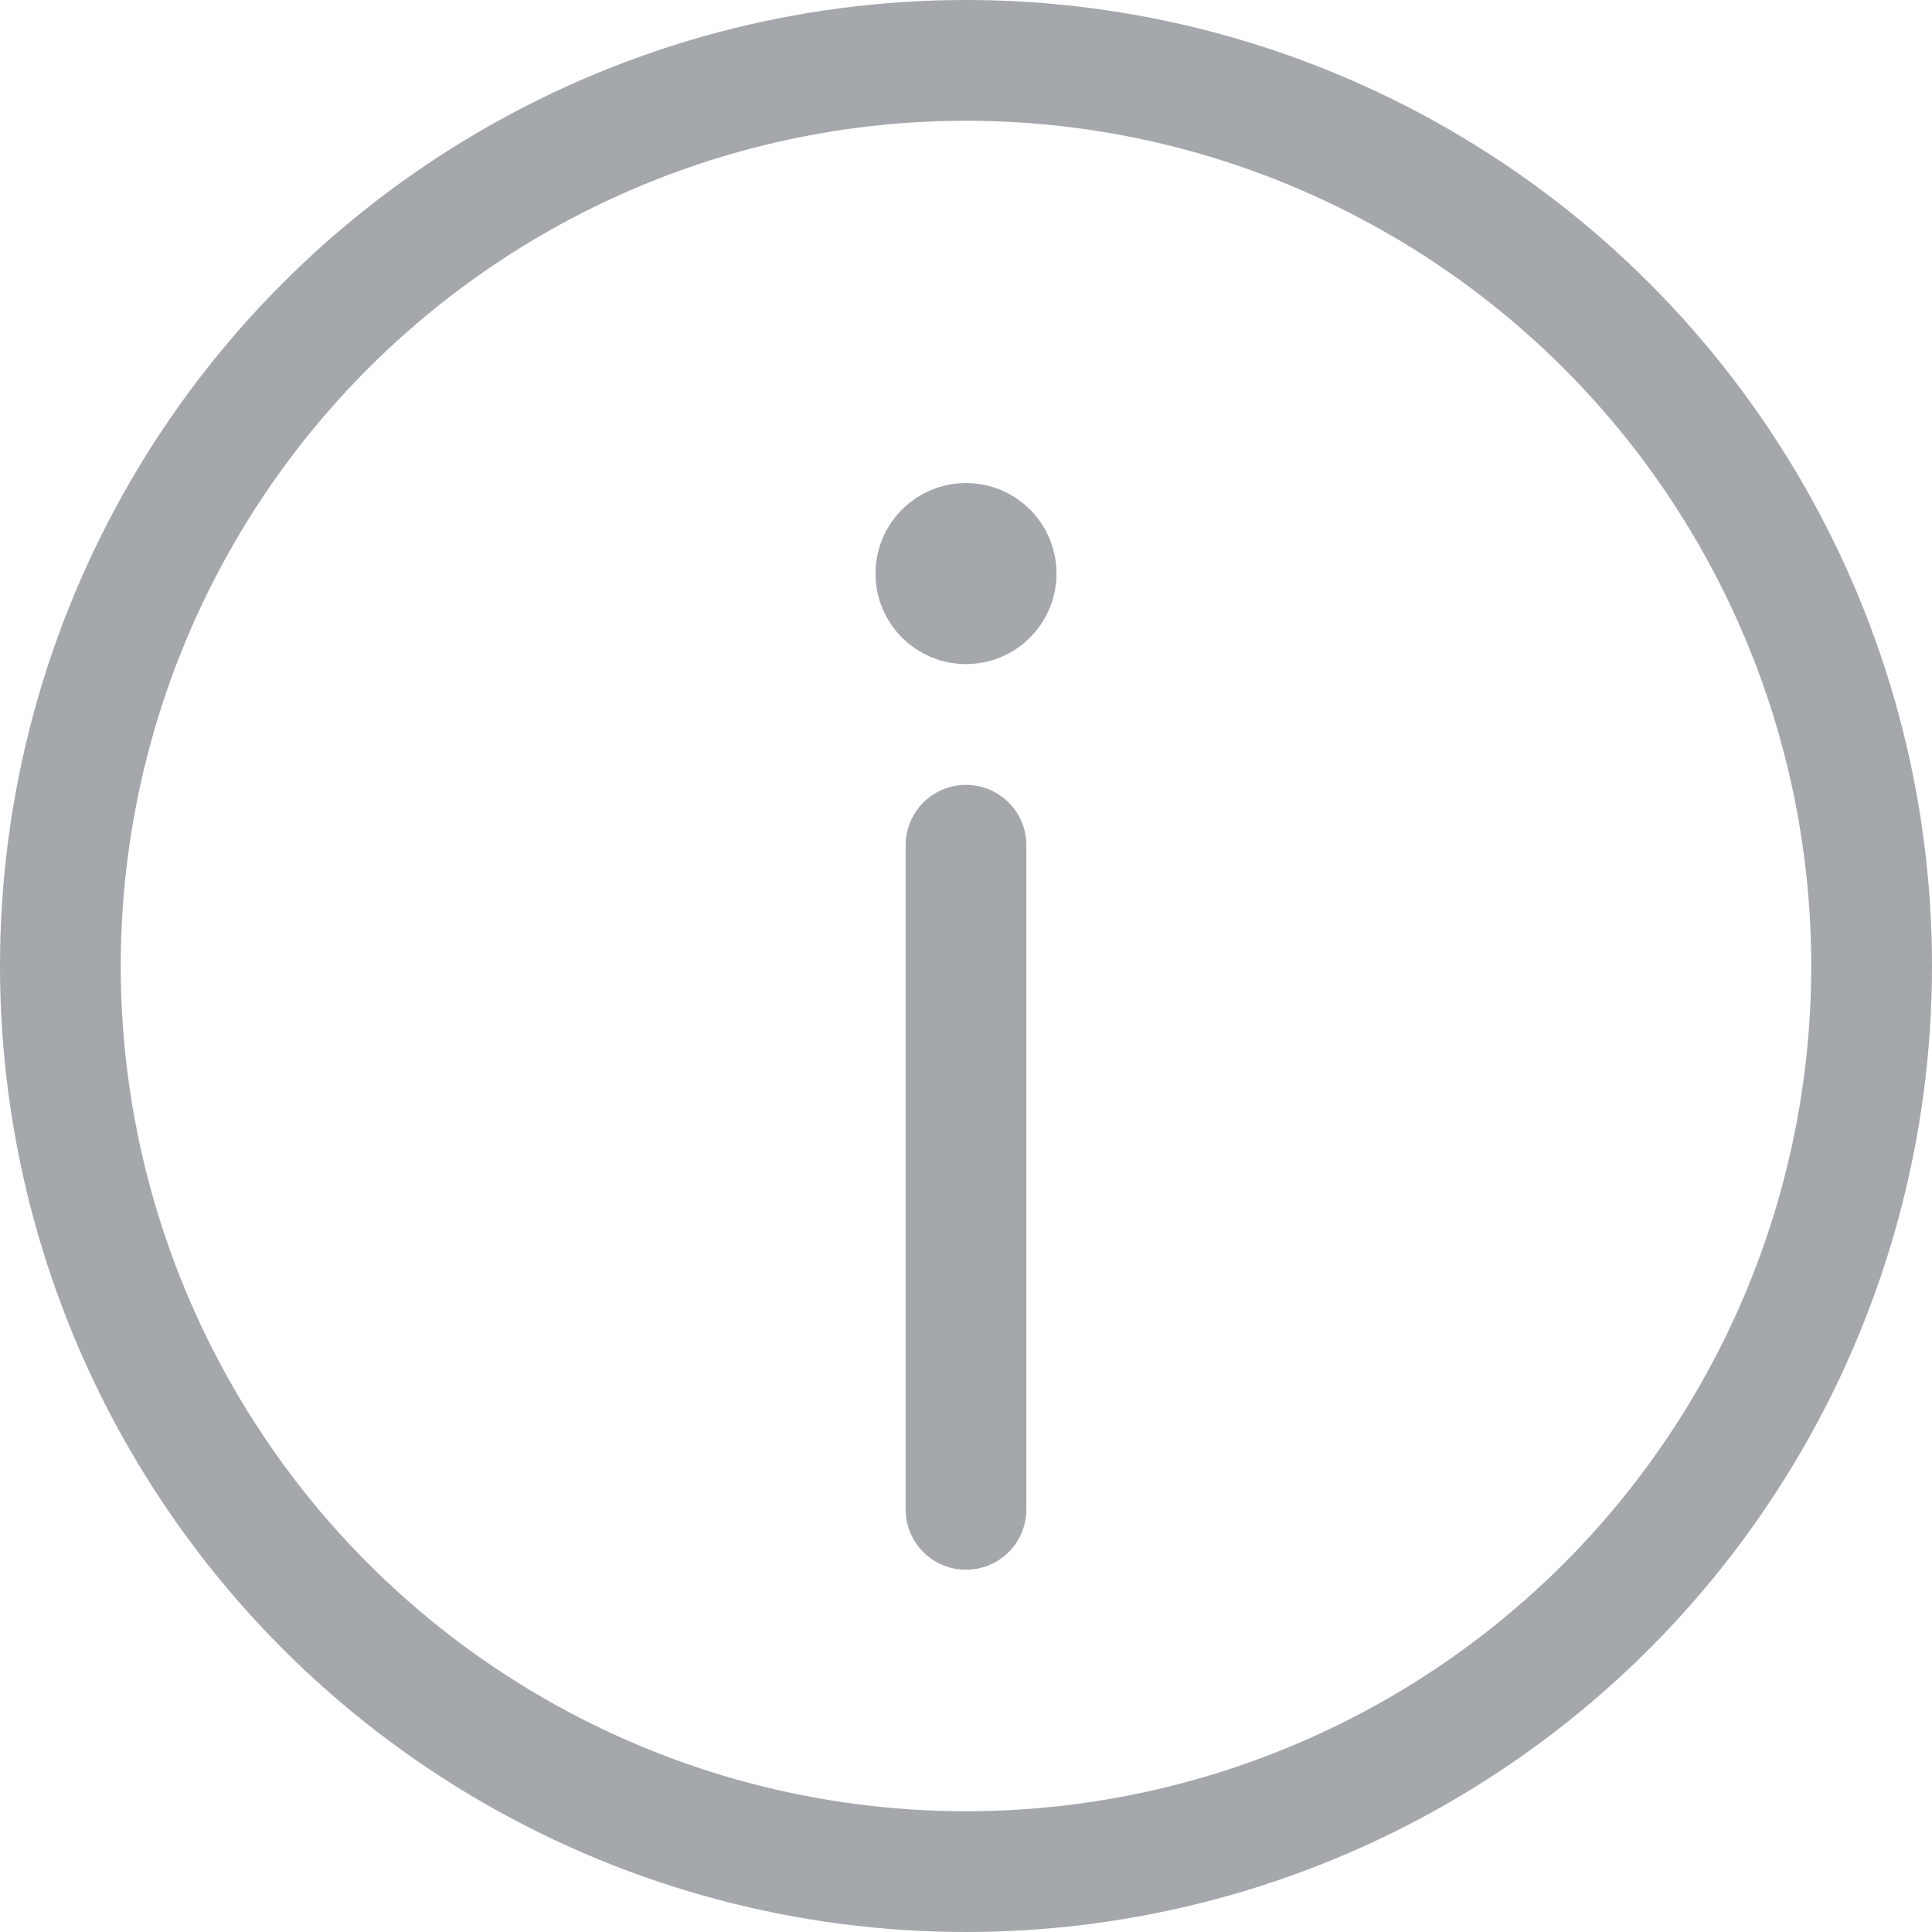
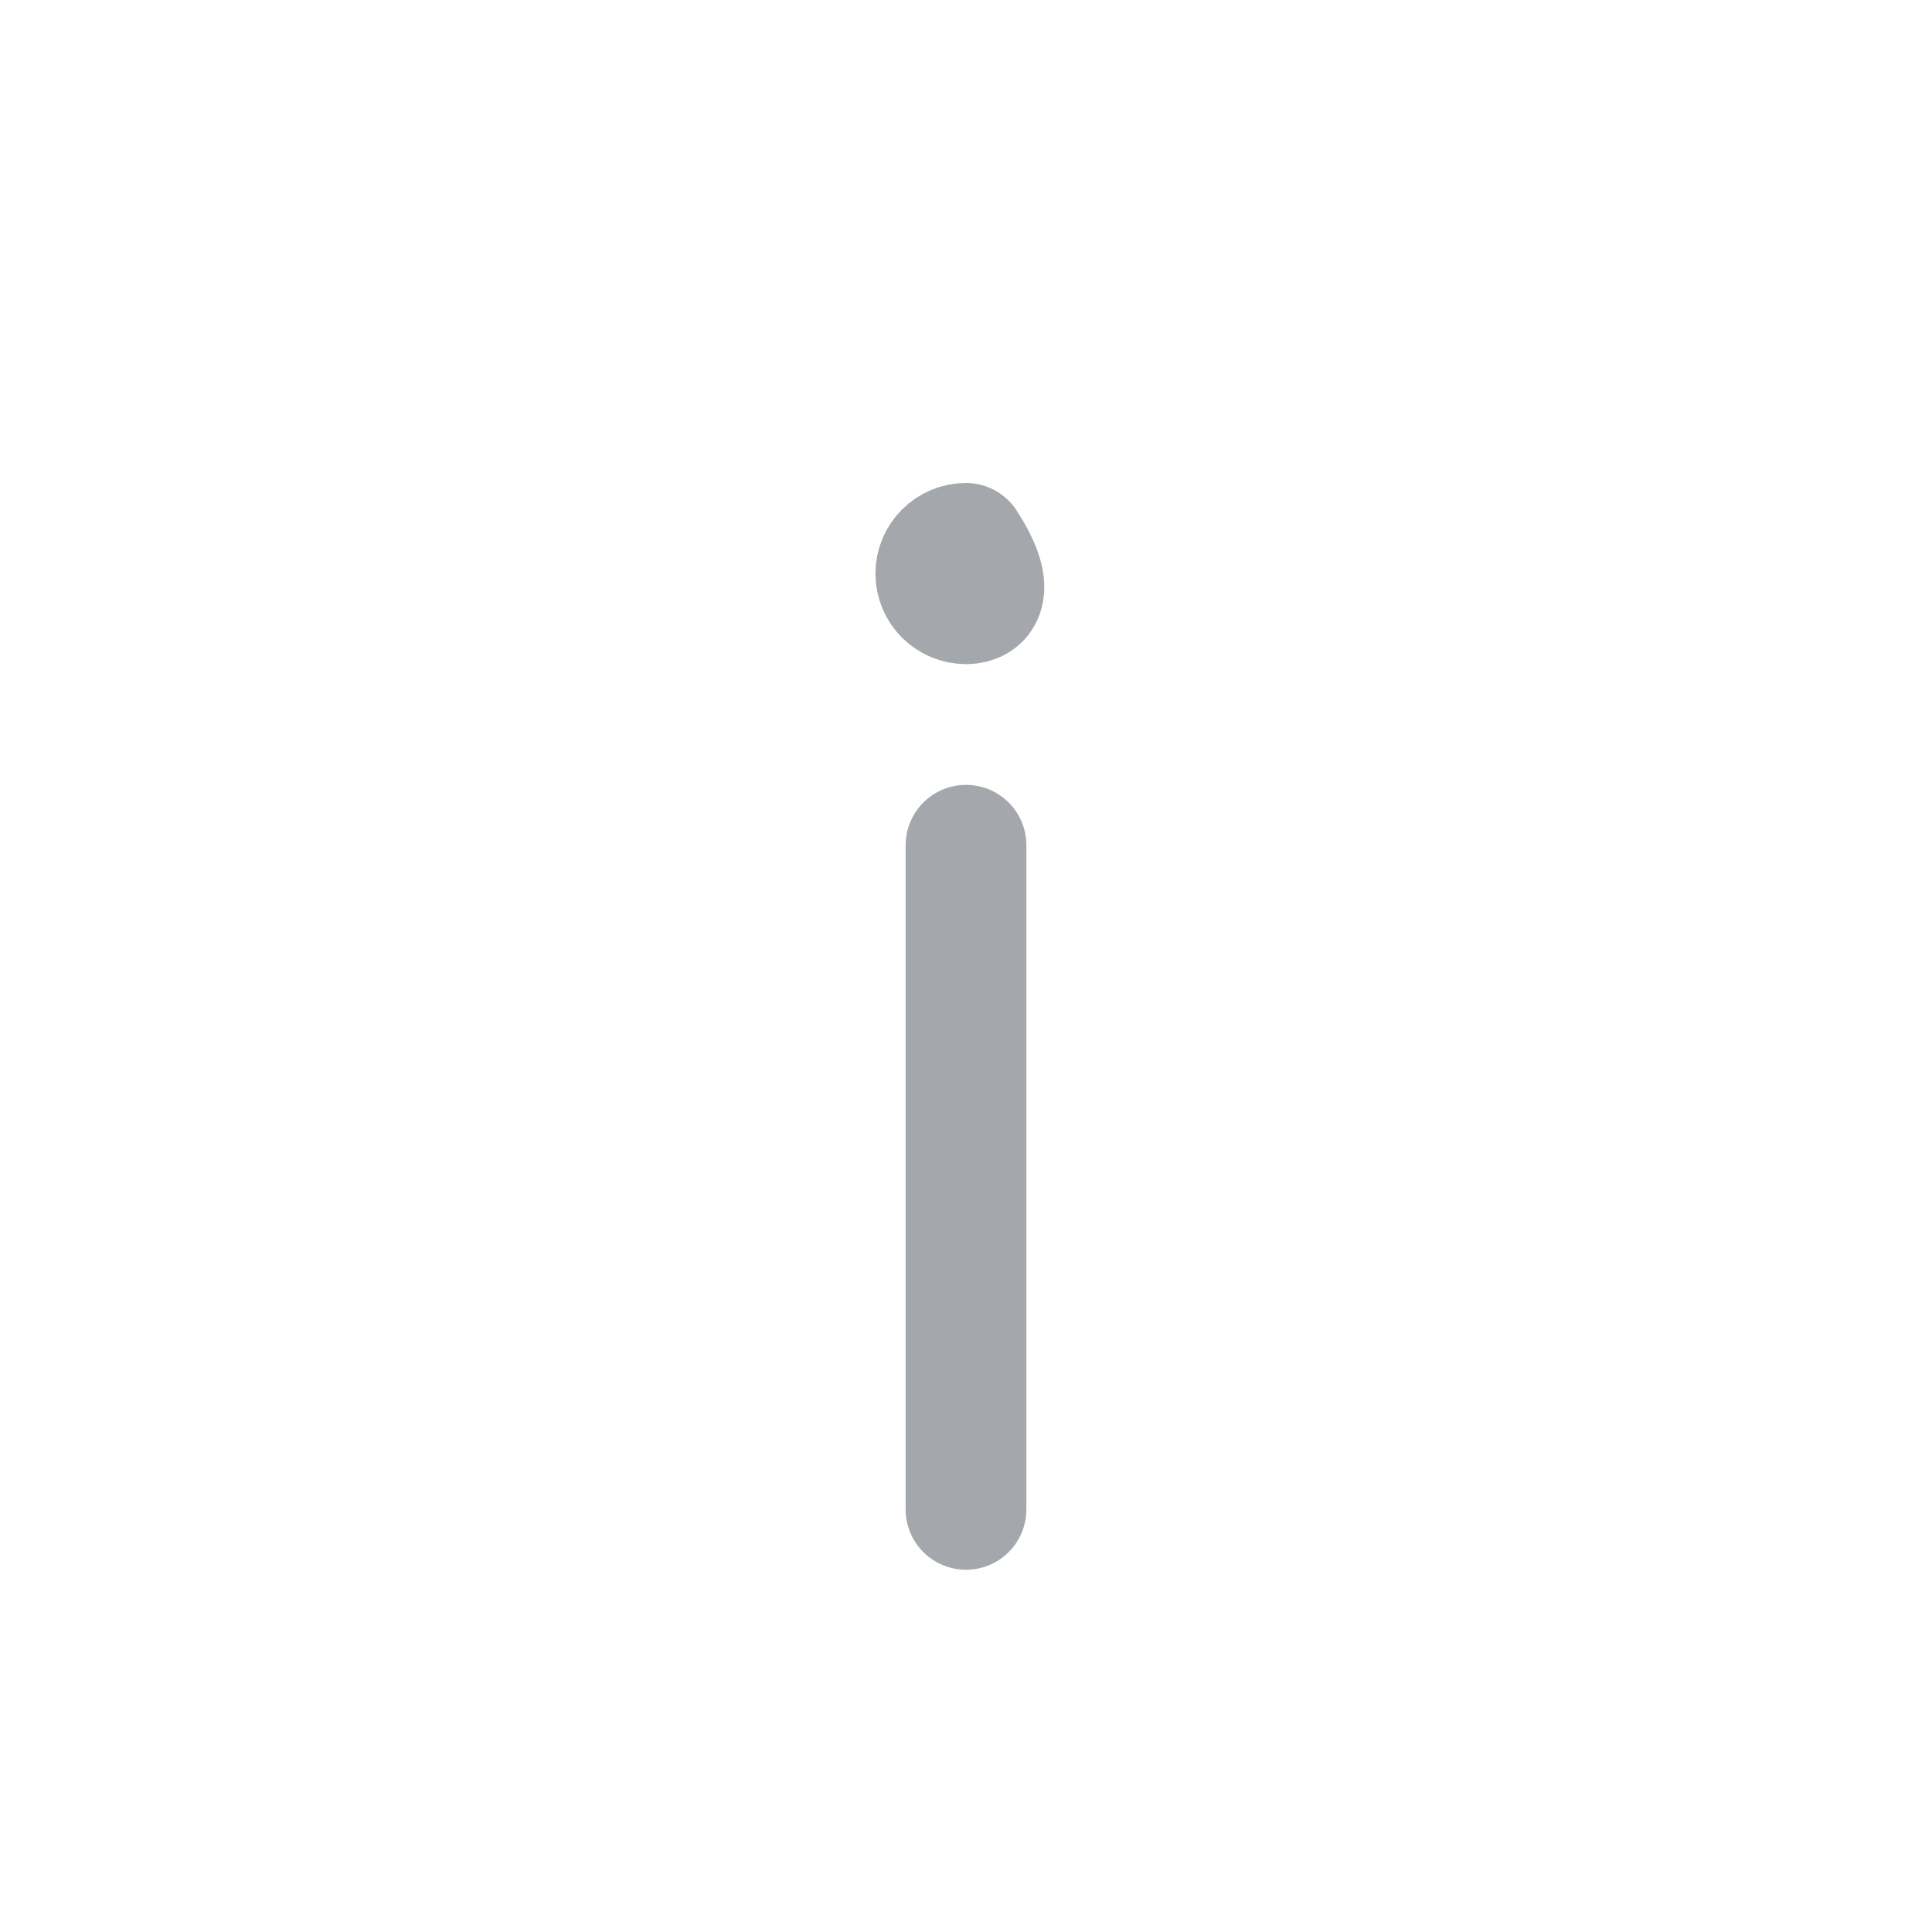
<svg xmlns="http://www.w3.org/2000/svg" width="24px" height="24px" viewBox="0 0 24 24" version="1.1">
  <title>autoplus-akademie-attention</title>
  <g id="v7" stroke="none" stroke-width="1" fill="none" fill-rule="evenodd" stroke-linecap="round" stroke-linejoin="round">
    <g id="Landingpage---Logistik" transform="translate(-760, -728)" stroke="#A4A7AB" stroke-width="1.5">
      <g id="Group-3" transform="translate(192, 424)">
        <g id="Group-11" transform="translate(544, 120)">
          <g id="Group-52-Copy" transform="translate(0, 160)">
            <g id="Group" transform="translate(24, 24)">
              <g id="autoplus-akademie-attention" transform="translate(12, 12) scale(1, -1) translate(-12, -12) ">
                <g id="alert-circle" transform="translate(0.75, 0.75)">
-                   <path d="M11.25,15.75 C11.043,15.75 10.875,15.918 10.875,16.125 C10.875,16.332 11.043,16.5 11.25,16.5 C11.457,16.5 11.625,16.332 11.625,16.125 C11.625,15.918 11.457,15.75 11.25,15.75 L11.25,15.75" id="Path" />
+                   <path d="M11.25,15.75 C11.043,15.75 10.875,15.918 10.875,16.125 C10.875,16.332 11.043,16.5 11.25,16.5 C11.625,15.918 11.457,15.75 11.25,15.75 L11.25,15.75" id="Path" />
                  <line x1="11.25" y1="12.75" x2="11.25" y2="4.5" id="Path" />
-                   <circle id="Oval" cx="11.25" cy="11.25" r="11.25" />
                </g>
              </g>
            </g>
          </g>
        </g>
      </g>
    </g>
  </g>
</svg>